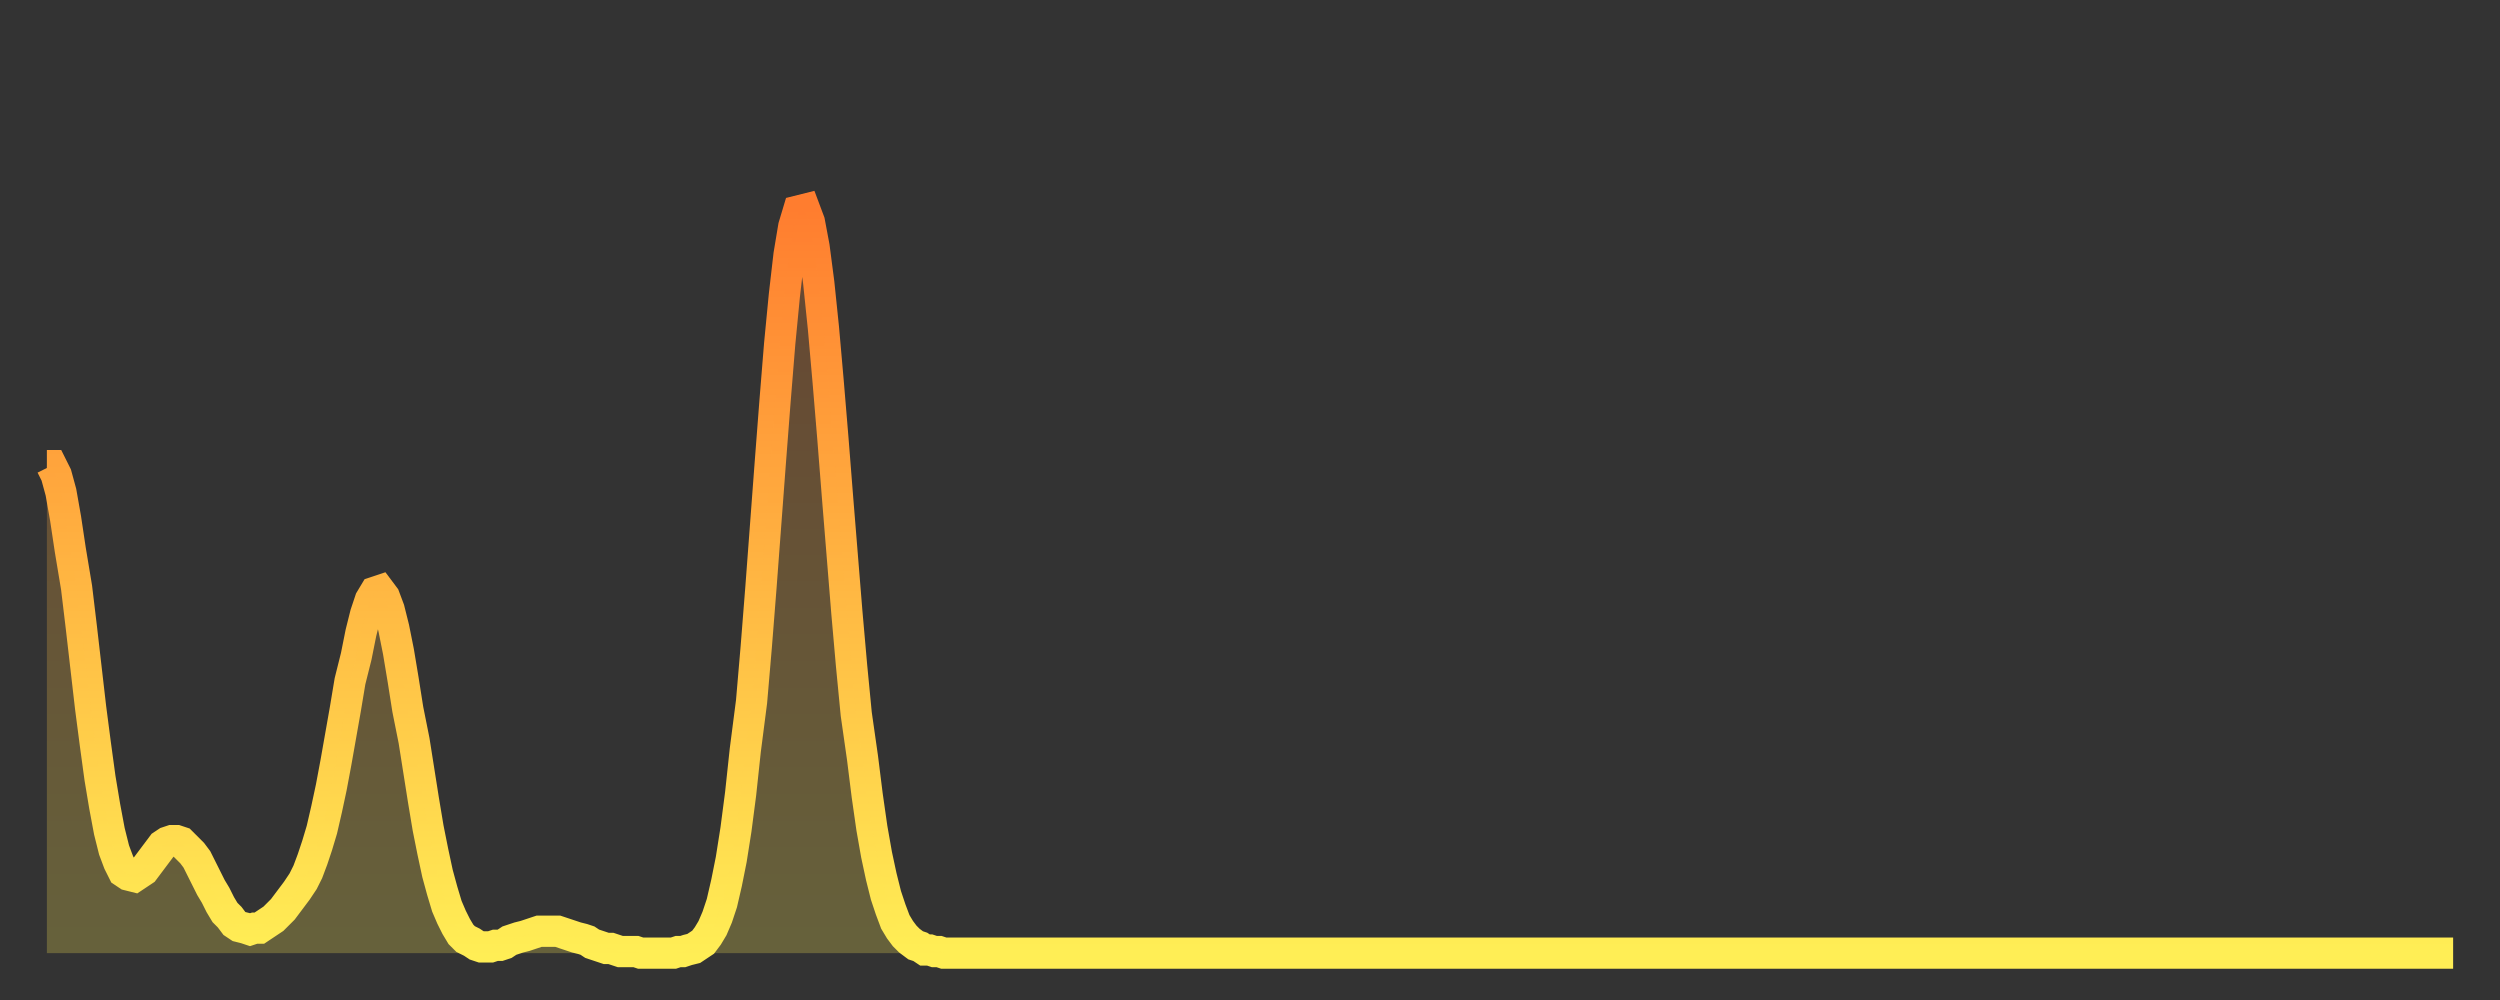
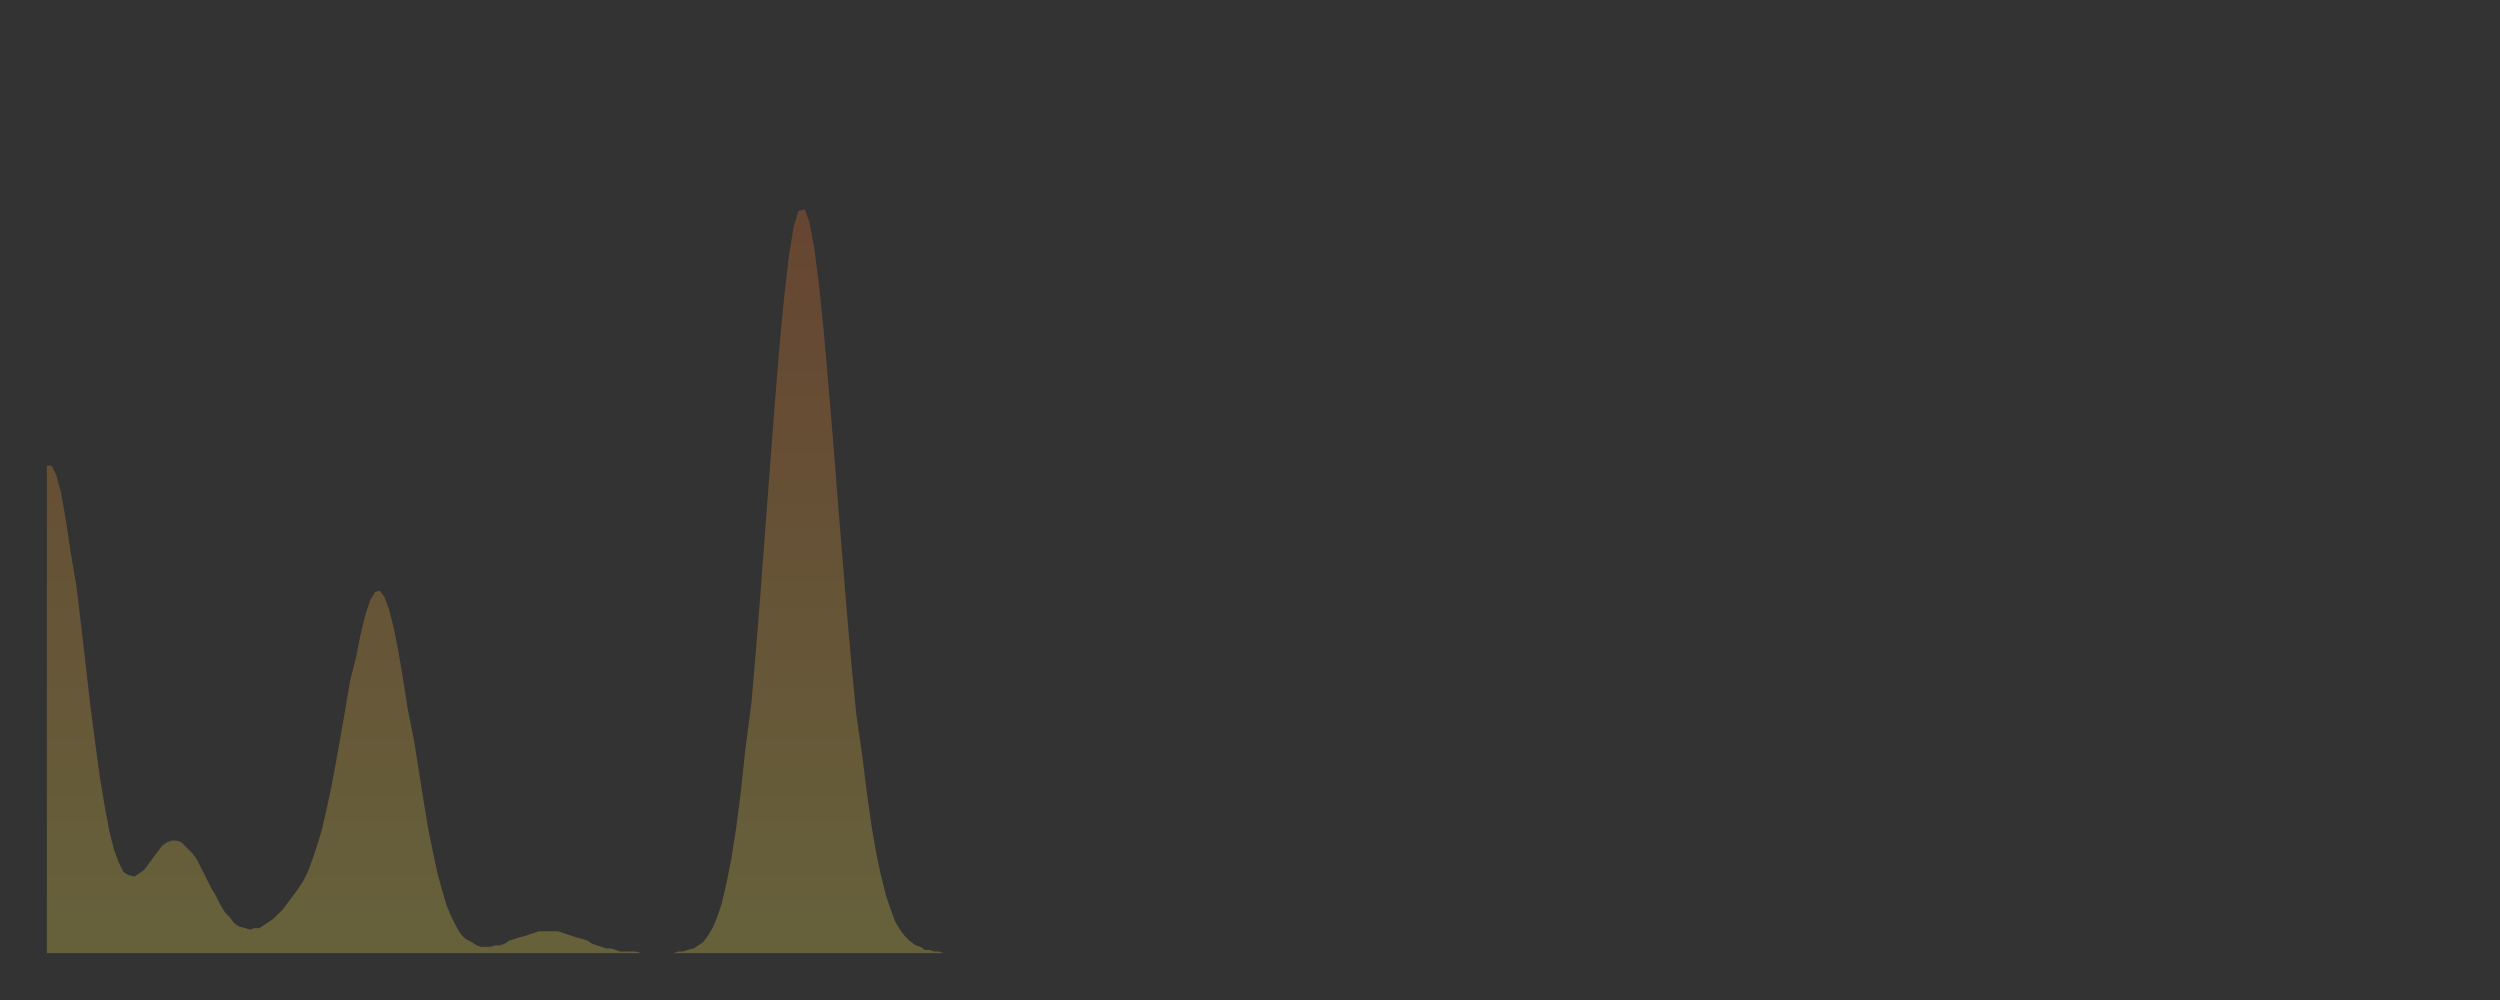
<svg xmlns="http://www.w3.org/2000/svg" baseProfile="full" height="64" version="1.1" width="160">
  <rect width="100%" height="100%" fill="#333333" stroke="none" />
  <defs>
    <linearGradient id="id1261346" x1="0" x2="0" y1="0" y2="1">
      <stop offset="0%" stop-color="#ff7d2f" />
      <stop offset="50%" stop-color="#ffb642" />
      <stop offset="100%" stop-color="#ffee55" />
    </linearGradient>
  </defs>
  <g transform="translate(3,3)">
    <g>
-       <path d="M 0.0 26.8 0.3 26.8 0.6 27.4 0.9 28.5 1.2 30.2 1.5 32.2 1.9 34.6 2.2 37.1 2.5 39.7 2.8 42.3 3.1 44.6 3.4 46.8 3.7 48.6 4.0 50.2 4.3 51.4 4.6 52.2 4.9 52.8 5.2 53.0 5.6 53.1 5.9 52.9 6.2 52.7 6.5 52.3 6.8 51.9 7.1 51.5 7.4 51.1 7.7 50.9 8.0 50.8 8.3 50.8 8.6 50.9 8.9 51.2 9.3 51.6 9.6 52.0 9.9 52.6 10.2 53.2 10.5 53.8 10.8 54.3 11.1 54.9 11.4 55.4 11.7 55.7 12.0 56.1 12.3 56.3 12.7 56.4 13.0 56.5 13.3 56.4 13.6 56.4 13.9 56.2 14.2 56.0 14.5 55.8 14.8 55.5 15.1 55.2 15.4 54.8 15.7 54.4 16.0 54.0 16.4 53.4 16.7 52.8 17.0 52.0 17.3 51.1 17.6 50.1 17.9 48.8 18.2 47.4 18.5 45.8 18.8 44.1 19.1 42.4 19.4 40.6 19.8 39.0 20.1 37.5 20.4 36.3 20.7 35.4 21.0 34.9 21.3 34.8 21.6 35.2 21.9 36.0 22.2 37.2 22.5 38.7 22.8 40.5 23.1 42.4 23.5 44.4 23.8 46.3 24.1 48.2 24.4 50.0 24.7 51.5 25.0 52.9 25.3 54.0 25.6 55.0 25.9 55.7 26.2 56.3 26.5 56.8 26.8 57.1 27.2 57.3 27.5 57.5 27.8 57.6 28.1 57.6 28.4 57.6 28.7 57.5 29.0 57.5 29.3 57.4 29.6 57.2 29.9 57.1 30.2 57.0 30.6 56.9 30.9 56.8 31.2 56.7 31.5 56.6 31.8 56.6 32.1 56.6 32.4 56.6 32.7 56.6 33.0 56.7 33.3 56.8 33.6 56.9 33.9 57.0 34.3 57.1 34.6 57.2 34.9 57.4 35.2 57.5 35.5 57.6 35.8 57.7 36.1 57.7 36.4 57.8 36.7 57.9 37.0 57.9 37.3 57.9 37.7 57.9 38.0 58.0 38.3 58.0 38.6 58.0 38.9 58.0 39.2 58.0 39.5 58.0 39.8 58.0 40.1 58.0 40.4 57.9 40.7 57.9 41.0 57.8 41.4 57.7 41.7 57.5 42.0 57.3 42.3 56.9 42.6 56.4 42.9 55.7 43.2 54.8 43.5 53.5 43.8 52.0 44.1 50.1 44.4 47.8 44.7 45.0 45.1 41.9 45.4 38.4 45.7 34.6 46.0 30.6 46.3 26.6 46.6 22.7 46.9 19.0 47.2 15.9 47.5 13.3 47.8 11.5 48.1 10.5 48.5 10.4 48.8 11.2 49.1 12.8 49.4 15.1 49.7 18.0 50.0 21.4 50.3 25.0 50.6 28.8 50.9 32.5 51.2 36.2 51.5 39.6 51.8 42.7 52.2 45.5 52.5 47.9 52.8 50.0 53.1 51.7 53.4 53.1 53.7 54.3 54.0 55.2 54.3 56.0 54.6 56.5 54.9 56.9 55.2 57.2 55.6 57.5 55.9 57.6 56.2 57.8 56.5 57.8 56.8 57.9 57.1 57.9 57.4 58.0 57.7 58.0 58.0 58.0 58.3 58.0 58.6 58.0 58.9 58.0 59.3 58.0 59.6 58.0 59.9 58.0 60.2 58.0 60.5 58.0 60.8 58.0 61.1 58.0 61.4 58.0 61.7 58.0 62.0 58.0 62.3 58.0 62.6 58.0 63.0 58.0 63.3 58.0 63.6 58.0 63.9 58.0 64.2 58.0 64.5 58.0 64.8 58.0 65.1 58.0 65.4 58.0 65.7 58.0 66.0 58.0 66.4 58.0 66.7 58.0 67.0 58.0 67.3 58.0 67.6 58.0 67.9 58.0 68.2 58.0 68.5 58.0 68.8 58.0 69.1 58.0 69.4 58.0 69.7 58.0 70.1 58.0 70.4 58.0 70.7 58.0 71.0 58.0 71.3 58.0 71.6 58.0 71.9 58.0 72.2 58.0 72.5 58.0 72.8 58.0 73.1 58.0 73.5 58.0 73.8 58.0 74.1 58.0 74.4 58.0 74.7 58.0 75.0 58.0 75.3 58.0 75.6 58.0 75.9 58.0 76.2 58.0 76.5 58.0 76.8 58.0 77.2 58.0 77.5 58.0 77.8 58.0 78.1 58.0 78.4 58.0 78.7 58.0 79.0 58.0 79.3 58.0 79.6 58.0 79.9 58.0 80.2 58.0 80.5 58.0 80.9 58.0 81.2 58.0 81.5 58.0 81.8 58.0 82.1 58.0 82.4 58.0 82.7 58.0 83.0 58.0 83.3 58.0 83.6 58.0 83.9 58.0 84.3 58.0 84.6 58.0 84.9 58.0 85.2 58.0 85.5 58.0 85.8 58.0 86.1 58.0 86.4 58.0 86.7 58.0 87.0 58.0 87.3 58.0 87.6 58.0 88.0 58.0 88.3 58.0 88.6 58.0 88.9 58.0 89.2 58.0 89.5 58.0 89.8 58.0 90.1 58.0 90.4 58.0 90.7 58.0 91.0 58.0 91.4 58.0 91.7 58.0 92.0 58.0 92.3 58.0 92.6 58.0 92.9 58.0 93.2 58.0 93.5 58.0 93.8 58.0 94.1 58.0 94.4 58.0 94.7 58.0 95.1 58.0 95.4 58.0 95.7 58.0 96.0 58.0 96.3 58.0 96.6 58.0 96.9 58.0 97.2 58.0 97.5 58.0 97.8 58.0 98.1 58.0 98.4 58.0 98.8 58.0 99.1 58.0 99.4 58.0 99.7 58.0 100.0 58.0 100.3 58.0 100.6 58.0 100.9 58.0 101.2 58.0 101.5 58.0 101.8 58.0 102.2 58.0 102.5 58.0 102.8 58.0 103.1 58.0 103.4 58.0 103.7 58.0 104.0 58.0 104.3 58.0 104.6 58.0 104.9 58.0 105.2 58.0 105.5 58.0 105.9 58.0 106.2 58.0 106.5 58.0 106.8 58.0 107.1 58.0 107.4 58.0 107.7 58.0 108.0 58.0 108.3 58.0 108.6 58.0 108.9 58.0 109.3 58.0 109.6 58.0 109.9 58.0 110.2 58.0 110.5 58.0 110.8 58.0 111.1 58.0 111.4 58.0 111.7 58.0 112.0 58.0 112.3 58.0 112.6 58.0 113.0 58.0 113.3 58.0 113.6 58.0 113.9 58.0 114.2 58.0 114.5 58.0 114.8 58.0 115.1 58.0 115.4 58.0 115.7 58.0 116.0 58.0 116.3 58.0 116.7 58.0 117.0 58.0 117.3 58.0 117.6 58.0 117.9 58.0 118.2 58.0 118.5 58.0 118.8 58.0 119.1 58.0 119.4 58.0 119.7 58.0 120.1 58.0 120.4 58.0 120.7 58.0 121.0 58.0 121.3 58.0 121.6 58.0 121.9 58.0 122.2 58.0 122.5 58.0 122.8 58.0 123.1 58.0 123.4 58.0 123.8 58.0 124.1 58.0 124.4 58.0 124.7 58.0 125.0 58.0 125.3 58.0 125.6 58.0 125.9 58.0 126.2 58.0 126.5 58.0 126.8 58.0 127.2 58.0 127.5 58.0 127.8 58.0 128.1 58.0 128.4 58.0 128.7 58.0 129.0 58.0 129.3 58.0 129.6 58.0 129.9 58.0 130.2 58.0 130.5 58.0 130.9 58.0 131.2 58.0 131.5 58.0 131.8 58.0 132.1 58.0 132.4 58.0 132.7 58.0 133.0 58.0 133.3 58.0 133.6 58.0 133.9 58.0 134.2 58.0 134.6 58.0 134.9 58.0 135.2 58.0 135.5 58.0 135.8 58.0 136.1 58.0 136.4 58.0 136.7 58.0 137.0 58.0 137.3 58.0 137.6 58.0 138.0 58.0 138.3 58.0 138.6 58.0 138.9 58.0 139.2 58.0 139.5 58.0 139.8 58.0 140.1 58.0 140.4 58.0 140.7 58.0 141.0 58.0 141.3 58.0 141.7 58.0 142.0 58.0 142.3 58.0 142.6 58.0 142.9 58.0 143.2 58.0 143.5 58.0 143.8 58.0 144.1 58.0 144.4 58.0 144.7 58.0 145.1 58.0 145.4 58.0 145.7 58.0 146.0 58.0 146.3 58.0 146.6 58.0 146.9 58.0 147.2 58.0 147.5 58.0 147.8 58.0 148.1 58.0 148.4 58.0 148.8 58.0 149.1 58.0 149.4 58.0 149.7 58.0 150.0 58.0 150.3 58.0 150.6 58.0 150.9 58.0 151.2 58.0 151.5 58.0 151.8 58.0 152.1 58.0 152.5 58.0 152.8 58.0 153.1 58.0 153.4 58.0 153.7 58.0 154.0 58.0" fill="none" id="graph-curve" opacity="1" stroke="url(#id1261346)" stroke-width="2" />
      <path d="M 0 58 L 0.0 26.8 0.3 26.8 0.6 27.4 0.9 28.5 1.2 30.2 1.5 32.2 1.9 34.6 2.2 37.1 2.5 39.7 2.8 42.3 3.1 44.6 3.4 46.8 3.7 48.6 4.0 50.2 4.3 51.4 4.6 52.2 4.9 52.8 5.2 53.0 5.6 53.1 5.9 52.9 6.2 52.7 6.5 52.3 6.8 51.9 7.1 51.5 7.4 51.1 7.7 50.9 8.0 50.8 8.3 50.8 8.6 50.9 8.9 51.2 9.3 51.6 9.6 52.0 9.9 52.6 10.2 53.2 10.5 53.8 10.8 54.3 11.1 54.9 11.4 55.4 11.7 55.7 12.0 56.1 12.3 56.3 12.7 56.4 13.0 56.5 13.3 56.4 13.6 56.4 13.9 56.2 14.2 56.0 14.5 55.8 14.8 55.5 15.1 55.2 15.4 54.8 15.7 54.4 16.0 54.0 16.4 53.4 16.7 52.8 17.0 52.0 17.3 51.1 17.6 50.1 17.9 48.8 18.2 47.4 18.5 45.8 18.8 44.1 19.1 42.4 19.4 40.6 19.8 39.0 20.1 37.5 20.4 36.3 20.7 35.4 21.0 34.9 21.3 34.8 21.6 35.2 21.9 36.0 22.2 37.2 22.5 38.7 22.8 40.5 23.1 42.4 23.5 44.4 23.8 46.3 24.1 48.2 24.4 50.0 24.7 51.5 25.0 52.9 25.3 54.0 25.6 55.0 25.9 55.7 26.2 56.3 26.5 56.8 26.8 57.1 27.2 57.3 27.5 57.5 27.8 57.6 28.1 57.6 28.4 57.6 28.7 57.5 29.0 57.5 29.3 57.4 29.6 57.2 29.9 57.1 30.2 57.0 30.6 56.9 30.9 56.8 31.2 56.7 31.5 56.6 31.8 56.6 32.1 56.6 32.4 56.6 32.7 56.6 33.0 56.7 33.3 56.8 33.6 56.9 33.9 57.0 34.3 57.1 34.6 57.2 34.9 57.4 35.2 57.5 35.5 57.6 35.8 57.7 36.1 57.7 36.4 57.8 36.7 57.9 37.0 57.9 37.3 57.9 37.7 57.9 38.0 58.0 38.3 58.0 38.6 58.0 38.9 58.0 39.2 58.0 39.5 58.0 39.8 58.0 40.1 58.0 40.4 57.9 40.7 57.9 41.0 57.8 41.4 57.7 41.7 57.5 42.0 57.3 42.3 56.9 42.6 56.4 42.9 55.7 43.2 54.8 43.5 53.5 43.8 52.0 44.1 50.1 44.4 47.8 44.7 45.0 45.1 41.9 45.4 38.4 45.7 34.6 46.0 30.6 46.3 26.6 46.6 22.7 46.9 19.0 47.2 15.9 47.5 13.3 47.8 11.5 48.1 10.5 48.5 10.4 48.8 11.2 49.1 12.8 49.4 15.1 49.7 18.0 50.0 21.4 50.3 25.0 50.6 28.8 50.9 32.5 51.2 36.2 51.5 39.6 51.8 42.7 52.2 45.5 52.5 47.9 52.8 50.0 53.1 51.7 53.4 53.1 53.7 54.3 54.0 55.2 54.3 56.0 54.6 56.5 54.9 56.9 55.2 57.2 55.6 57.5 55.9 57.6 56.2 57.8 56.5 57.8 56.8 57.9 57.1 57.9 57.4 58.0 57.7 58.0 58.0 58.0 58.3 58.0 58.6 58.0 58.9 58.0 59.3 58.0 59.6 58.0 59.9 58.0 60.2 58.0 60.5 58.0 60.8 58.0 61.1 58.0 61.4 58.0 61.7 58.0 62.0 58.0 62.3 58.0 62.6 58.0 63.0 58.0 63.3 58.0 63.6 58.0 63.9 58.0 64.2 58.0 64.5 58.0 64.8 58.0 65.1 58.0 65.4 58.0 65.7 58.0 66.0 58.0 66.4 58.0 66.7 58.0 67.0 58.0 67.3 58.0 67.6 58.0 67.9 58.0 68.2 58.0 68.5 58.0 68.8 58.0 69.1 58.0 69.4 58.0 69.7 58.0 70.1 58.0 70.4 58.0 70.7 58.0 71.0 58.0 71.3 58.0 71.6 58.0 71.9 58.0 72.2 58.0 72.5 58.0 72.8 58.0 73.1 58.0 73.5 58.0 73.8 58.0 74.1 58.0 74.4 58.0 74.7 58.0 75.0 58.0 75.3 58.0 75.6 58.0 75.9 58.0 76.2 58.0 76.5 58.0 76.8 58.0 77.2 58.0 77.5 58.0 77.8 58.0 78.1 58.0 78.4 58.0 78.7 58.0 79.0 58.0 79.3 58.0 79.6 58.0 79.9 58.0 80.2 58.0 80.5 58.0 80.9 58.0 81.2 58.0 81.5 58.0 81.8 58.0 82.1 58.0 82.4 58.0 82.7 58.0 83.0 58.0 83.3 58.0 83.6 58.0 83.9 58.0 84.3 58.0 84.6 58.0 84.9 58.0 85.2 58.0 85.5 58.0 85.8 58.0 86.1 58.0 86.4 58.0 86.7 58.0 87.0 58.0 87.3 58.0 87.6 58.0 88.0 58.0 88.3 58.0 88.6 58.0 88.9 58.0 89.2 58.0 89.5 58.0 89.8 58.0 90.1 58.0 90.4 58.0 90.7 58.0 91.0 58.0 91.4 58.0 91.7 58.0 92.0 58.0 92.3 58.0 92.6 58.0 92.9 58.0 93.2 58.0 93.5 58.0 93.8 58.0 94.1 58.0 94.4 58.0 94.7 58.0 95.1 58.0 95.4 58.0 95.7 58.0 96.0 58.0 96.3 58.0 96.6 58.0 96.9 58.0 97.2 58.0 97.5 58.0 97.8 58.0 98.1 58.0 98.4 58.0 98.8 58.0 99.1 58.0 99.4 58.0 99.7 58.0 100.0 58.0 100.3 58.0 100.6 58.0 100.9 58.0 101.2 58.0 101.5 58.0 101.8 58.0 102.2 58.0 102.5 58.0 102.8 58.0 103.1 58.0 103.4 58.0 103.7 58.0 104.0 58.0 104.3 58.0 104.6 58.0 104.9 58.0 105.2 58.0 105.5 58.0 105.9 58.0 106.2 58.0 106.5 58.0 106.8 58.0 107.1 58.0 107.4 58.0 107.7 58.0 108.0 58.0 108.3 58.0 108.6 58.0 108.9 58.0 109.3 58.0 109.6 58.0 109.9 58.0 110.2 58.0 110.5 58.0 110.8 58.0 111.1 58.0 111.4 58.0 111.7 58.0 112.0 58.0 112.3 58.0 112.6 58.0 113.0 58.0 113.3 58.0 113.6 58.0 113.9 58.0 114.2 58.0 114.5 58.0 114.8 58.0 115.1 58.0 115.4 58.0 115.7 58.0 116.0 58.0 116.3 58.0 116.7 58.0 117.0 58.0 117.3 58.0 117.6 58.0 117.9 58.0 118.2 58.0 118.5 58.0 118.8 58.0 119.1 58.0 119.4 58.0 119.7 58.0 120.1 58.0 120.4 58.0 120.7 58.0 121.0 58.0 121.3 58.0 121.6 58.0 121.9 58.0 122.2 58.0 122.5 58.0 122.8 58.0 123.1 58.0 123.4 58.0 123.8 58.0 124.1 58.0 124.4 58.0 124.7 58.0 125.0 58.0 125.3 58.0 125.6 58.0 125.9 58.0 126.2 58.0 126.5 58.0 126.8 58.0 127.2 58.0 127.5 58.0 127.8 58.0 128.1 58.0 128.4 58.0 128.7 58.0 129.0 58.0 129.3 58.0 129.6 58.0 129.9 58.0 130.2 58.0 130.5 58.0 130.9 58.0 131.2 58.0 131.5 58.0 131.8 58.0 132.1 58.0 132.4 58.0 132.7 58.0 133.0 58.0 133.3 58.0 133.6 58.0 133.9 58.0 134.2 58.0 134.6 58.0 134.9 58.0 135.2 58.0 135.5 58.0 135.8 58.0 136.1 58.0 136.4 58.0 136.7 58.0 137.0 58.0 137.3 58.0 137.6 58.0 138.0 58.0 138.3 58.0 138.6 58.0 138.9 58.0 139.2 58.0 139.5 58.0 139.8 58.0 140.1 58.0 140.4 58.0 140.7 58.0 141.0 58.0 141.3 58.0 141.7 58.0 142.0 58.0 142.3 58.0 142.6 58.0 142.9 58.0 143.2 58.0 143.5 58.0 143.8 58.0 144.1 58.0 144.4 58.0 144.7 58.0 145.1 58.0 145.4 58.0 145.7 58.0 146.0 58.0 146.3 58.0 146.6 58.0 146.9 58.0 147.2 58.0 147.5 58.0 147.8 58.0 148.1 58.0 148.4 58.0 148.8 58.0 149.1 58.0 149.4 58.0 149.7 58.0 150.0 58.0 150.3 58.0 150.6 58.0 150.9 58.0 151.2 58.0 151.5 58.0 151.8 58.0 152.1 58.0 152.5 58.0 152.8 58.0 153.1 58.0 153.4 58.0 153.7 58.0 154.0 58.0 154 58" fill="url(#id1261346)" fill-opacity=".25" id="graph-shadow" />
    </g>
  </g>
</svg>